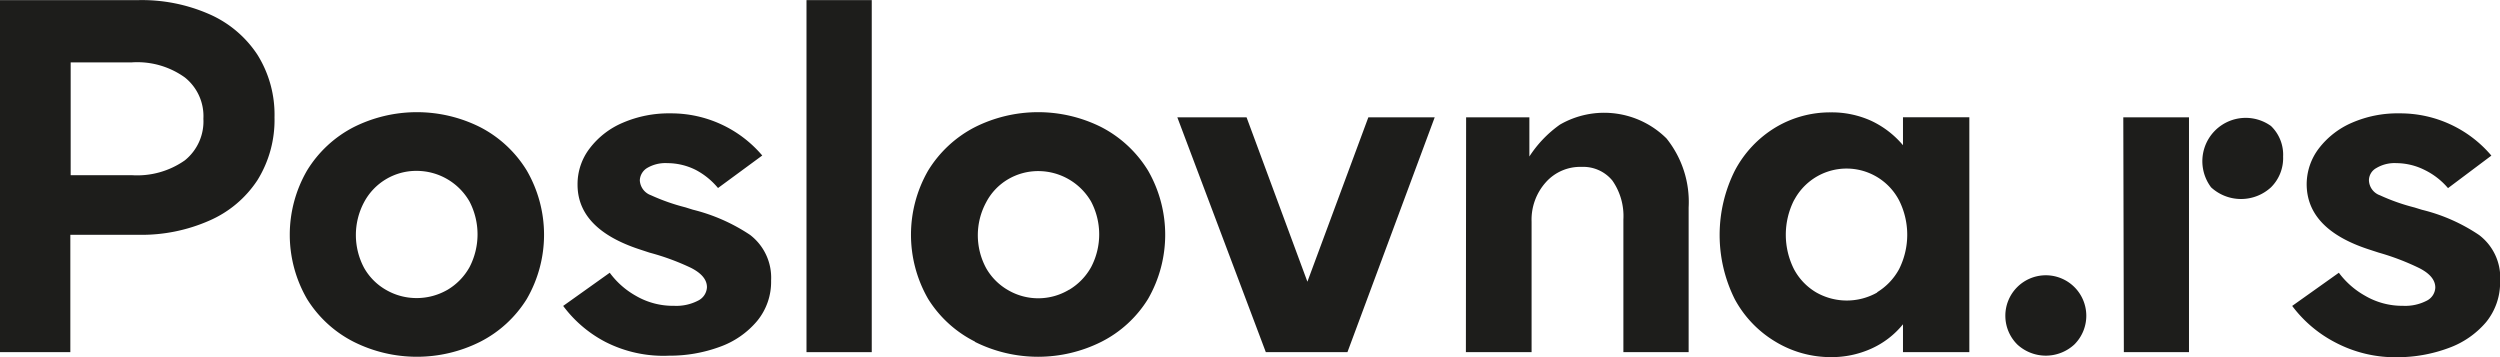
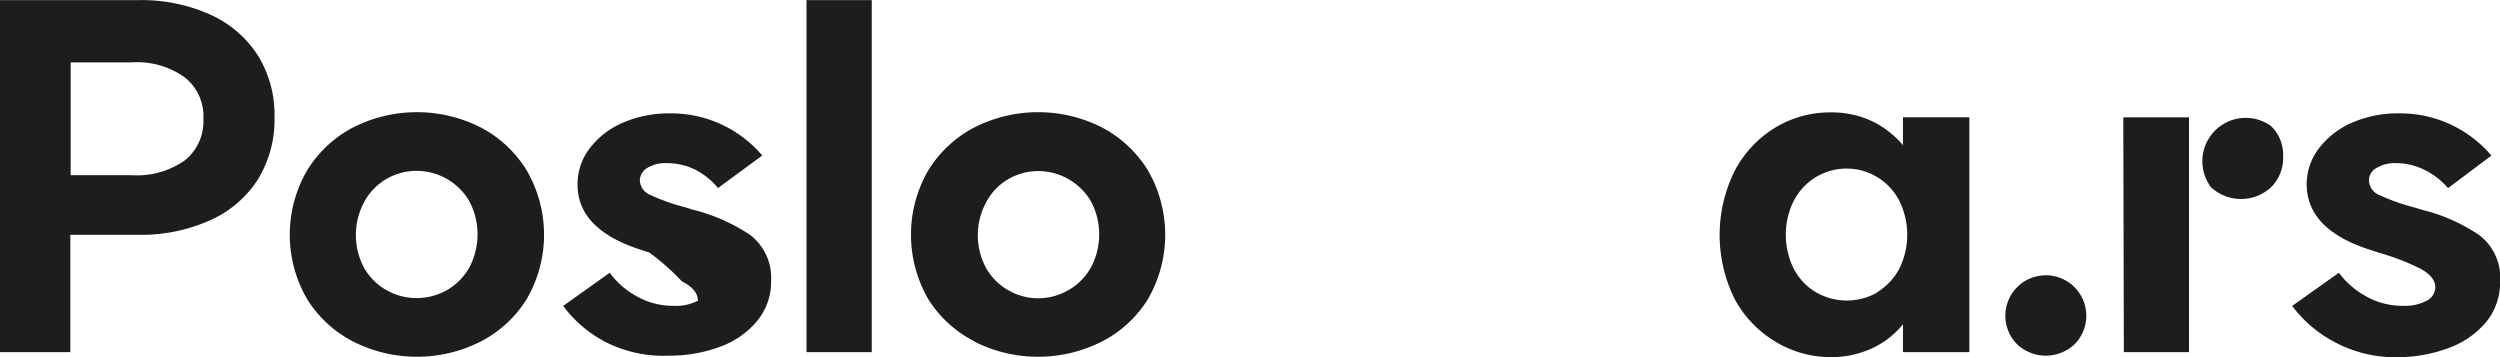
<svg xmlns="http://www.w3.org/2000/svg" viewBox="0 0 226.04 32.3">
  <defs>
    <style>.a{fill:#1d1d1b;}</style>
  </defs>
  <title>bisnode_poslovna_logo</title>
  <path class="a" d="M.08.17H12.63A15.15,15.15,0,0,1,19,1.44,10,10,0,0,1,23.35,5.1a10.21,10.21,0,0,1,1.55,5.67,10.3,10.3,0,0,1-1.55,5.69A9.92,9.92,0,0,1,19,20.11a15.16,15.16,0,0,1-6.37,1.28H6.44V32H.08ZM12,16a7.49,7.49,0,0,0,4.79-1.34,4.52,4.52,0,0,0,1.68-3.76,4.47,4.47,0,0,0-1.68-3.74A7.38,7.38,0,0,0,12,5.8H6.47V16Z" transform="translate(-0.08 -0.16)" />
  <path class="a" d="M32.05,31.06a10.6,10.6,0,0,1-4.21-3.87,11.58,11.58,0,0,1,0-11.61,10.66,10.66,0,0,1,4.21-3.92,12.75,12.75,0,0,1,11.45,0,10.66,10.66,0,0,1,4.21,3.92,11.58,11.58,0,0,1,0,11.61,10.6,10.6,0,0,1-4.21,3.87A12.75,12.75,0,0,1,32.05,31.06Zm8.48-4.69a5.46,5.46,0,0,0,2-2.05,6.43,6.43,0,0,0,0-5.94,5.51,5.51,0,0,0-4.79-2.77A5.34,5.34,0,0,0,33,18.44a6.31,6.31,0,0,0,0,5.94,5.28,5.28,0,0,0,2,2,5.49,5.49,0,0,0,2.75.73,5.56,5.56,0,0,0,2.76-.73Z" transform="translate(-0.08 -0.16)" />
-   <path class="a" d="M54.83,31.08A11.21,11.21,0,0,1,51,27.82l4.21-3a7.45,7.45,0,0,0,2.35,2.08,6.66,6.66,0,0,0,3.46.91,4.26,4.26,0,0,0,2.16-.46A1.43,1.43,0,0,0,64,26.13c0-.68-.48-1.26-1.44-1.75A21.7,21.7,0,0,0,58.8,23l-.88-.29c-3.75-1.23-5.64-3.19-5.62-5.9a5.3,5.3,0,0,1,1.11-3.25,7.35,7.35,0,0,1,3-2.31,10.48,10.48,0,0,1,4.28-.84A10.8,10.8,0,0,1,69,14.22l-4,2.94A6.63,6.63,0,0,0,63,15.53a5.77,5.77,0,0,0-2.58-.62,3.25,3.25,0,0,0-1.83.44,1.37,1.37,0,0,0-.66,1.11,1.51,1.51,0,0,0,1,1.35,18.46,18.46,0,0,0,3.13,1.1l.67.21A16.4,16.4,0,0,1,67.9,21.4a4.87,4.87,0,0,1,1.9,4.12,5.56,5.56,0,0,1-1.27,3.67,7.84,7.84,0,0,1-3.37,2.33,13.1,13.1,0,0,1-4.6.8A11.53,11.53,0,0,1,54.83,31.08Z" transform="translate(-0.08 -0.16)" />
+   <path class="a" d="M54.83,31.08A11.21,11.21,0,0,1,51,27.82l4.21-3a7.45,7.45,0,0,0,2.35,2.08,6.66,6.66,0,0,0,3.46.91,4.26,4.26,0,0,0,2.16-.46c0-.68-.48-1.26-1.44-1.75A21.7,21.7,0,0,0,58.8,23l-.88-.29c-3.75-1.23-5.64-3.19-5.62-5.9a5.3,5.3,0,0,1,1.11-3.25,7.35,7.35,0,0,1,3-2.31,10.48,10.48,0,0,1,4.28-.84A10.8,10.8,0,0,1,69,14.22l-4,2.94A6.63,6.63,0,0,0,63,15.53a5.77,5.77,0,0,0-2.58-.62,3.25,3.25,0,0,0-1.83.44,1.37,1.37,0,0,0-.66,1.11,1.51,1.51,0,0,0,1,1.35,18.46,18.46,0,0,0,3.13,1.1l.67.21A16.4,16.4,0,0,1,67.9,21.4a4.87,4.87,0,0,1,1.9,4.12,5.56,5.56,0,0,1-1.27,3.67,7.84,7.84,0,0,1-3.37,2.33,13.1,13.1,0,0,1-4.6.8A11.53,11.53,0,0,1,54.83,31.08Z" transform="translate(-0.08 -0.16)" />
  <path class="a" d="M73,.17h5.9V32H73Z" transform="translate(-0.08 -0.16)" />
  <path class="a" d="M88.26,31.06A10.56,10.56,0,0,1,84,27.19a11.63,11.63,0,0,1,0-11.61,10.69,10.69,0,0,1,4.22-3.92,12.75,12.75,0,0,1,11.45,0,10.73,10.73,0,0,1,4.21,3.92,11.63,11.63,0,0,1,0,11.61,10.53,10.53,0,0,1-4.21,3.87,12.77,12.77,0,0,1-11.46,0Zm8.47-4.69a5.47,5.47,0,0,0,2-2.05,6.37,6.37,0,0,0,0-5.94A5.53,5.53,0,0,0,94,15.63a5.36,5.36,0,0,0-2.76.73,5.21,5.21,0,0,0-2,2.1,6.26,6.26,0,0,0,0,5.94,5.32,5.32,0,0,0,2,2,5.41,5.41,0,0,0,5.51-.05Z" transform="translate(-0.08 -0.16)" />
-   <path class="a" d="M106.53,10.77h6.26l5.5,14.86,5.51-14.86h6L121.91,32h-7.38Z" transform="translate(-0.08 -0.16)" />
-   <path class="a" d="M132.64,10.77h5.72v3.54a10.52,10.52,0,0,1,2.76-2.88,8,8,0,0,1,9.64,1.25,9.18,9.18,0,0,1,2,6.24V32h-5.9V20a5.59,5.59,0,0,0-1-3.52,3.41,3.41,0,0,0-2.78-1.23,4.15,4.15,0,0,0-3.24,1.4,5.06,5.06,0,0,0-1.28,3.55V32h-5.94Z" transform="translate(-0.08 -0.16)" />
  <path class="a" d="M160.62,31.06a10,10,0,0,1-3.69-3.85,13,13,0,0,1,0-11.61,10,10,0,0,1,3.69-3.92,9.59,9.59,0,0,1,5-1.36,8.62,8.62,0,0,1,3.64.76,8.42,8.42,0,0,1,2.88,2.21V10.76h6V32h-6V29.48a7.81,7.81,0,0,1-2.88,2.21,8.74,8.74,0,0,1-3.64.76A9.65,9.65,0,0,1,160.62,31.06Zm9.17-4.47a5.52,5.52,0,0,0,2-2.1,6.93,6.93,0,0,0,0-6.21,5.36,5.36,0,0,0-9.37-.24l-.14.24a6.93,6.93,0,0,0,0,6.21,5.35,5.35,0,0,0,2,2.1,5.58,5.58,0,0,0,5.56,0Z" transform="translate(-0.08 -0.16)" />
  <path class="a" d="M182.49,31.32a3.66,3.66,0,1,1,5.19-.06l-.06.06A3.8,3.8,0,0,1,182.49,31.32Z" transform="translate(-0.08 -0.16)" />
  <path class="a" d="M192.06,10.77H198V32h-5.89ZM200,17.1a3.92,3.92,0,0,1,5.41-5.55,3.6,3.6,0,0,1,1.1,2.77,3.71,3.71,0,0,1-1.1,2.78,4,4,0,0,1-5.41,0Z" transform="translate(-0.08 -0.16)" />
  <path class="a" d="M211.15,31.08a11.42,11.42,0,0,1-3.82-3.26l4.22-3a7.52,7.52,0,0,0,2.37,2.08,6.64,6.64,0,0,0,3.42.91,4.22,4.22,0,0,0,2.15-.46,1.39,1.39,0,0,0,.78-1.19c0-.68-.48-1.26-1.43-1.75A22.14,22.14,0,0,0,215.15,23l-.89-.29q-5.61-1.83-5.62-5.9a5.36,5.36,0,0,1,1.11-3.24,7.5,7.5,0,0,1,3-2.32,10.32,10.32,0,0,1,4.28-.84,10.79,10.79,0,0,1,8.31,3.82l-3.92,2.94a6.5,6.5,0,0,0-2.09-1.63,5.78,5.78,0,0,0-2.58-.63,3.21,3.21,0,0,0-1.82.45,1.27,1.27,0,0,0-.66,1.11,1.49,1.49,0,0,0,1,1.35,18.06,18.06,0,0,0,3.12,1.1l.68.21a16,16,0,0,1,5.16,2.28,4.83,4.83,0,0,1,1.9,4.21,5.67,5.67,0,0,1-1.27,3.67,8,8,0,0,1-3.37,2.33,13.37,13.37,0,0,1-4.6.84A11.65,11.65,0,0,1,211.15,31.08Z" transform="translate(-0.08 -0.16)" />
</svg>